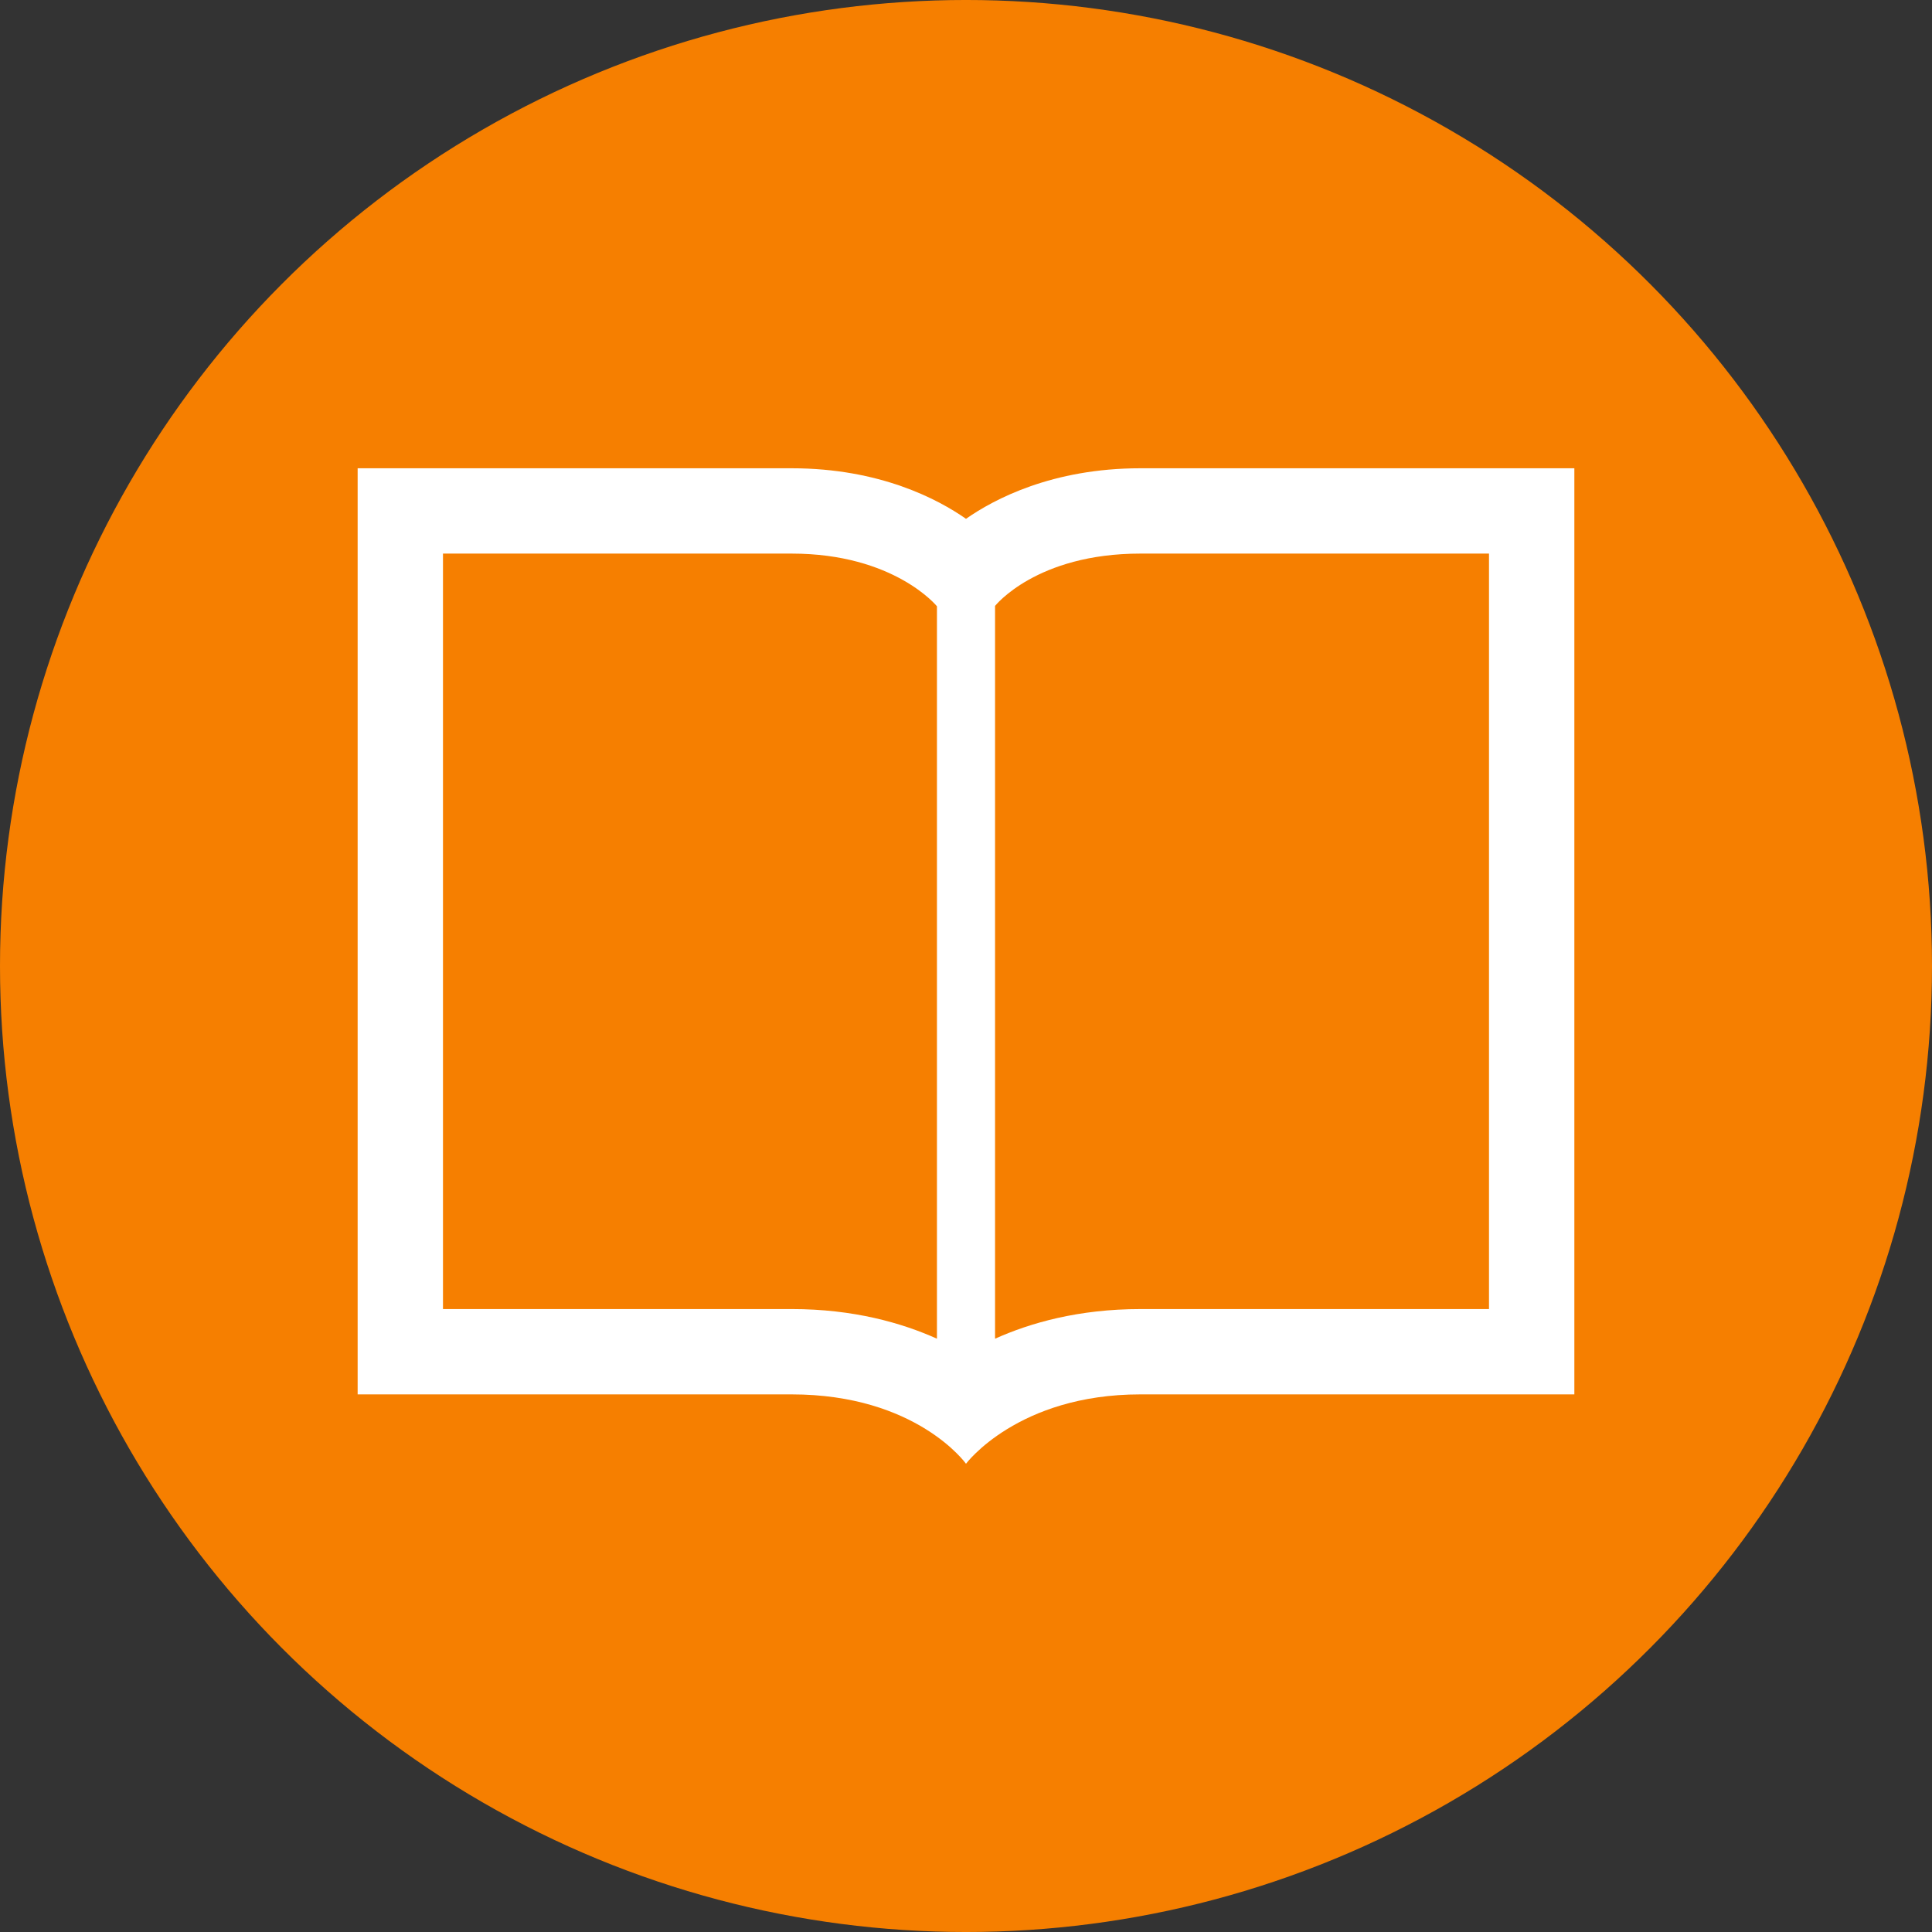
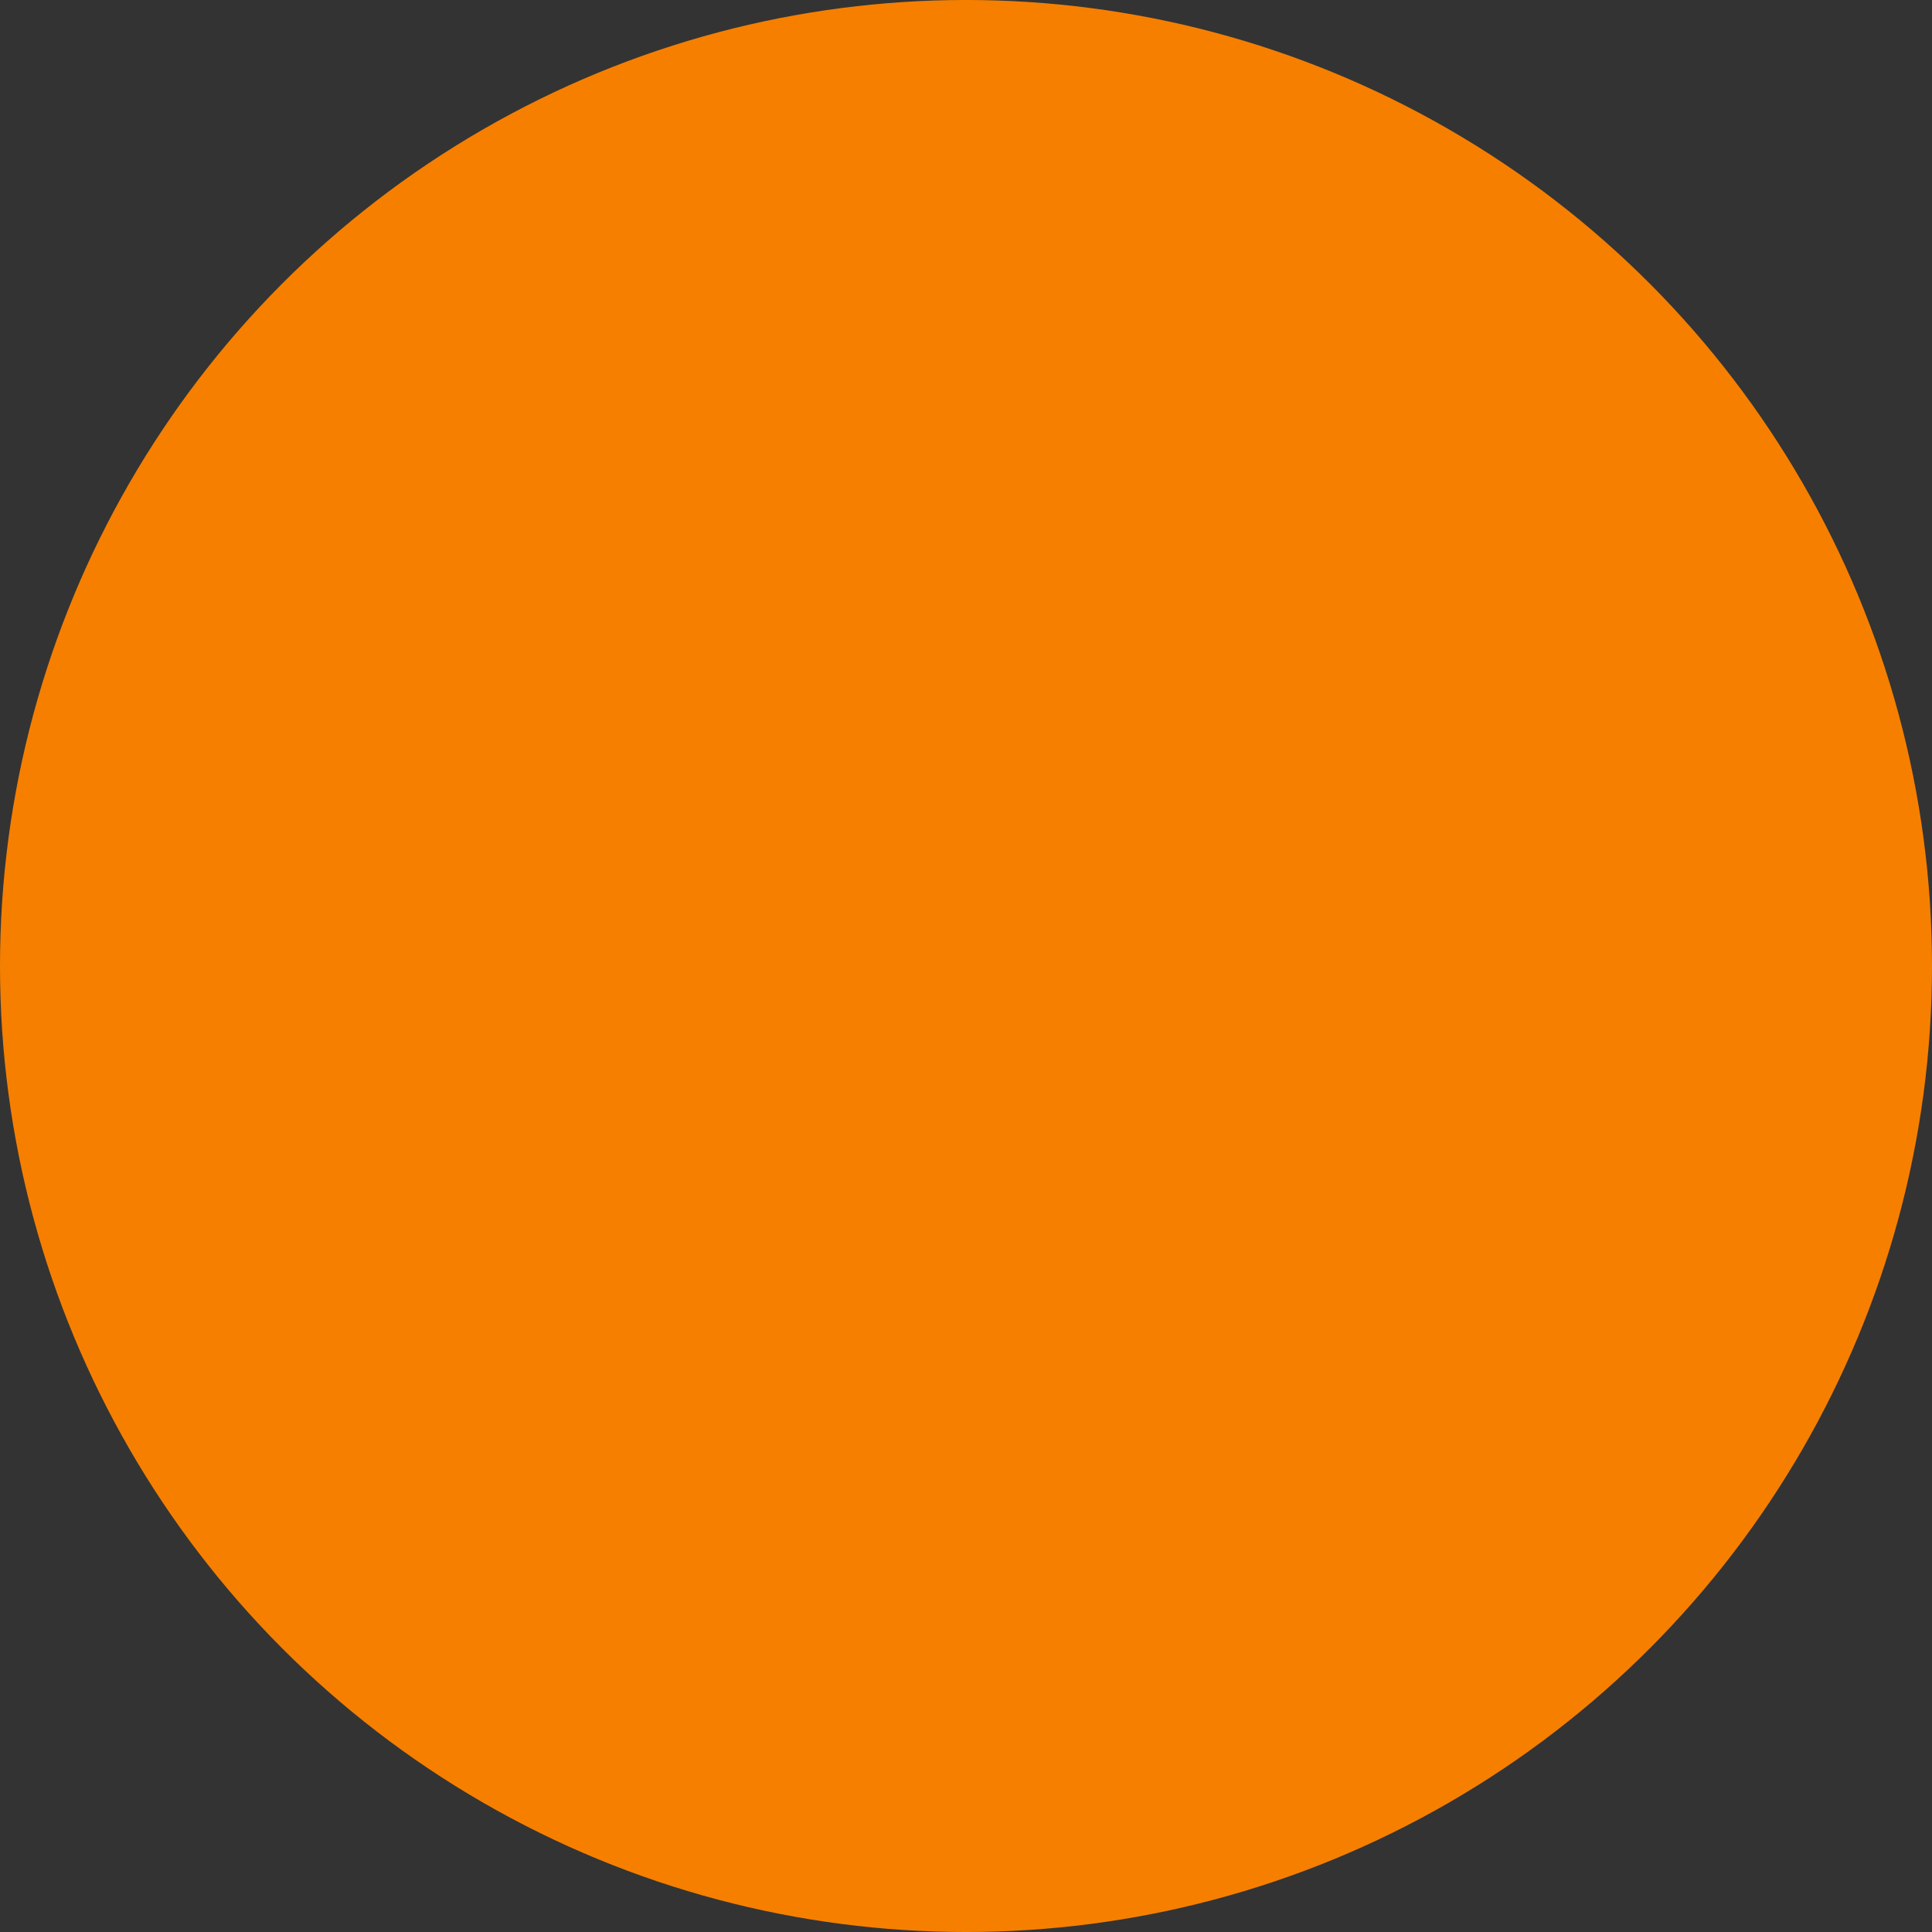
<svg xmlns="http://www.w3.org/2000/svg" width="1200pt" height="1200pt" version="1.1" viewBox="0 0 1200 1200">
  <rect x="0" y="0" width="1200" height="1200" fill="#333333" stroke="none" />
  <defs>
    <clipPath id="a">
-       <path d="m222.14 290h755.71v620h-755.71z" />
-     </clipPath>
+       </clipPath>
  </defs>
  <path d="m1200 600c0 214.36-114.36 412.44-300 519.62-185.64 107.18-414.36 107.18-600 0-185.64-107.18-300-305.26-300-519.62s114.36-412.44 300-519.62c185.64-107.18 414.36-107.18 600 0 185.64 107.18 300 305.26 300 519.62" fill="#f67f00" />
  <g clip-path="url(#a)">
-     <path d="m708.28 290.85c-54.758 0-90.922 19.254-108.28 31.398-17.367-12.145-53.527-31.398-108.29-31.398h-269.57v575.23h269.57c77.574 0 108.29 43.074 108.29 43.074s32.117-43.074 108.28-43.074h269.58v-575.23zm-90.234 85.5s25.641-32.504 90.23-32.504h216.57v469.24h-216.57c-38.336 0-68.371 8.578-90.23 18.41zm-342.9-32.504h216.57c63.691 0 90.238 32.723 90.238 32.723v454.92c-21.863-9.832-51.895-18.41-90.238-18.41h-216.57z" fill="#fff" />
-   </g>
+     </g>
</svg>